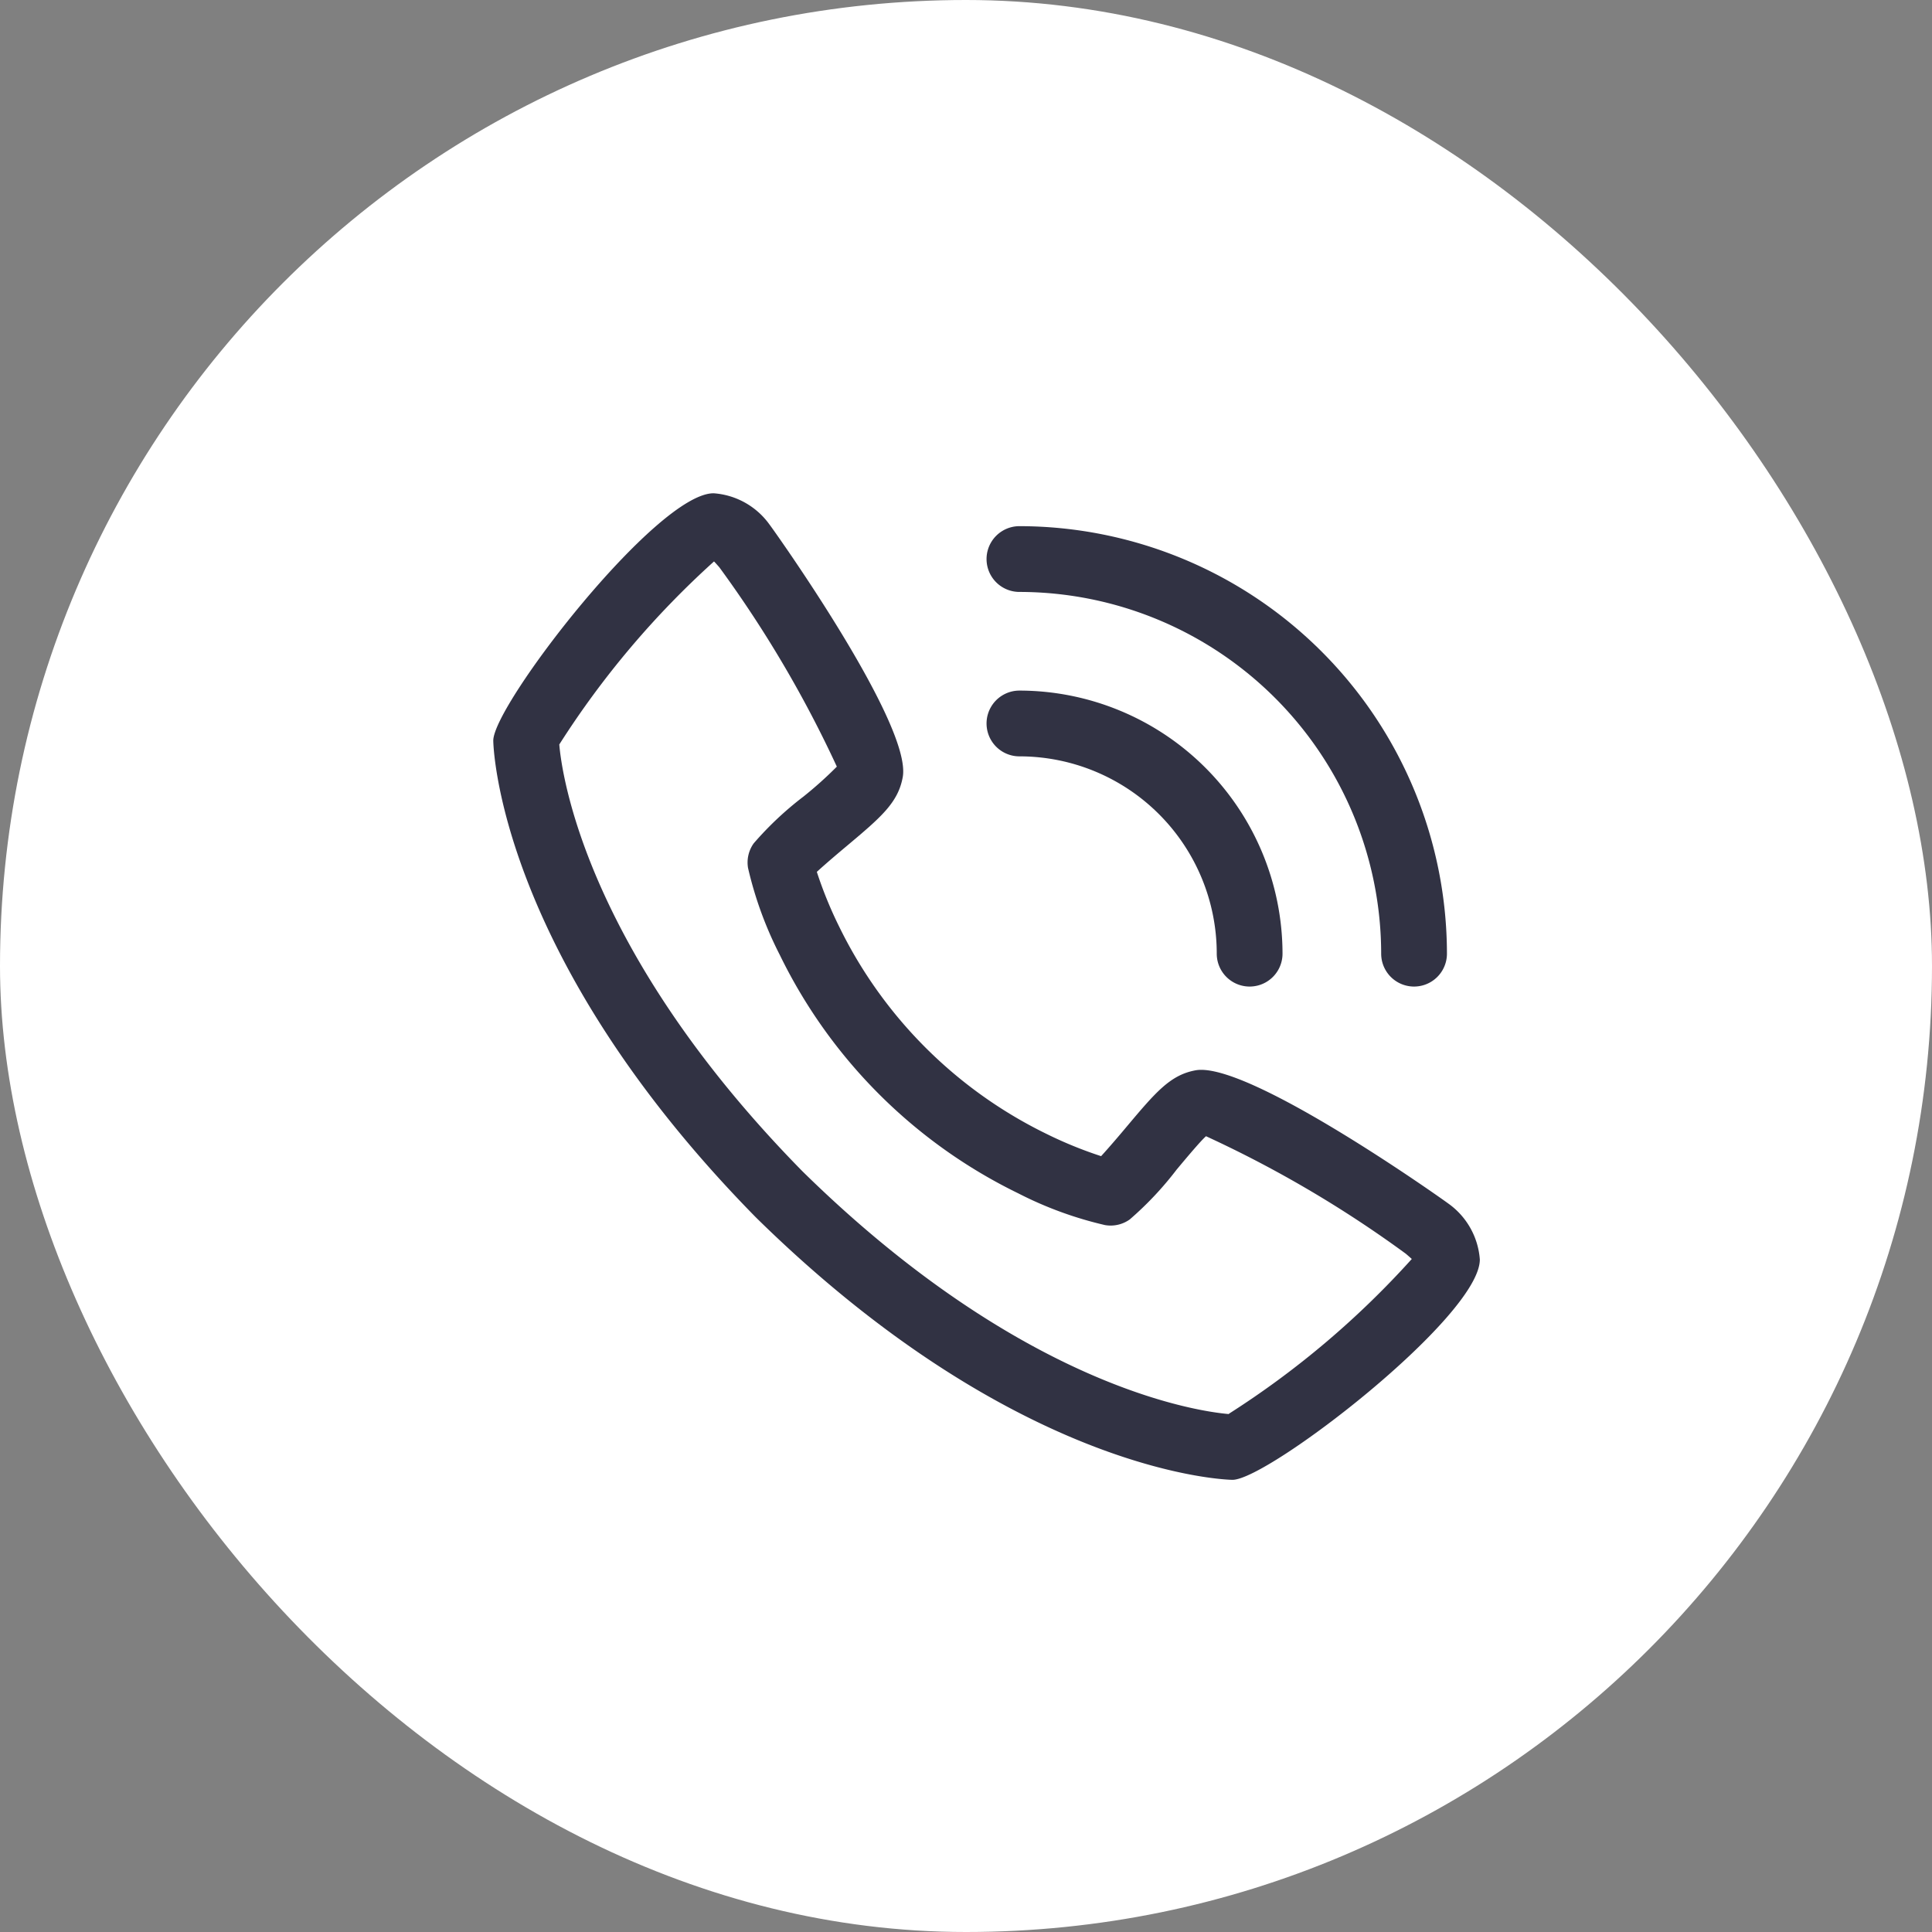
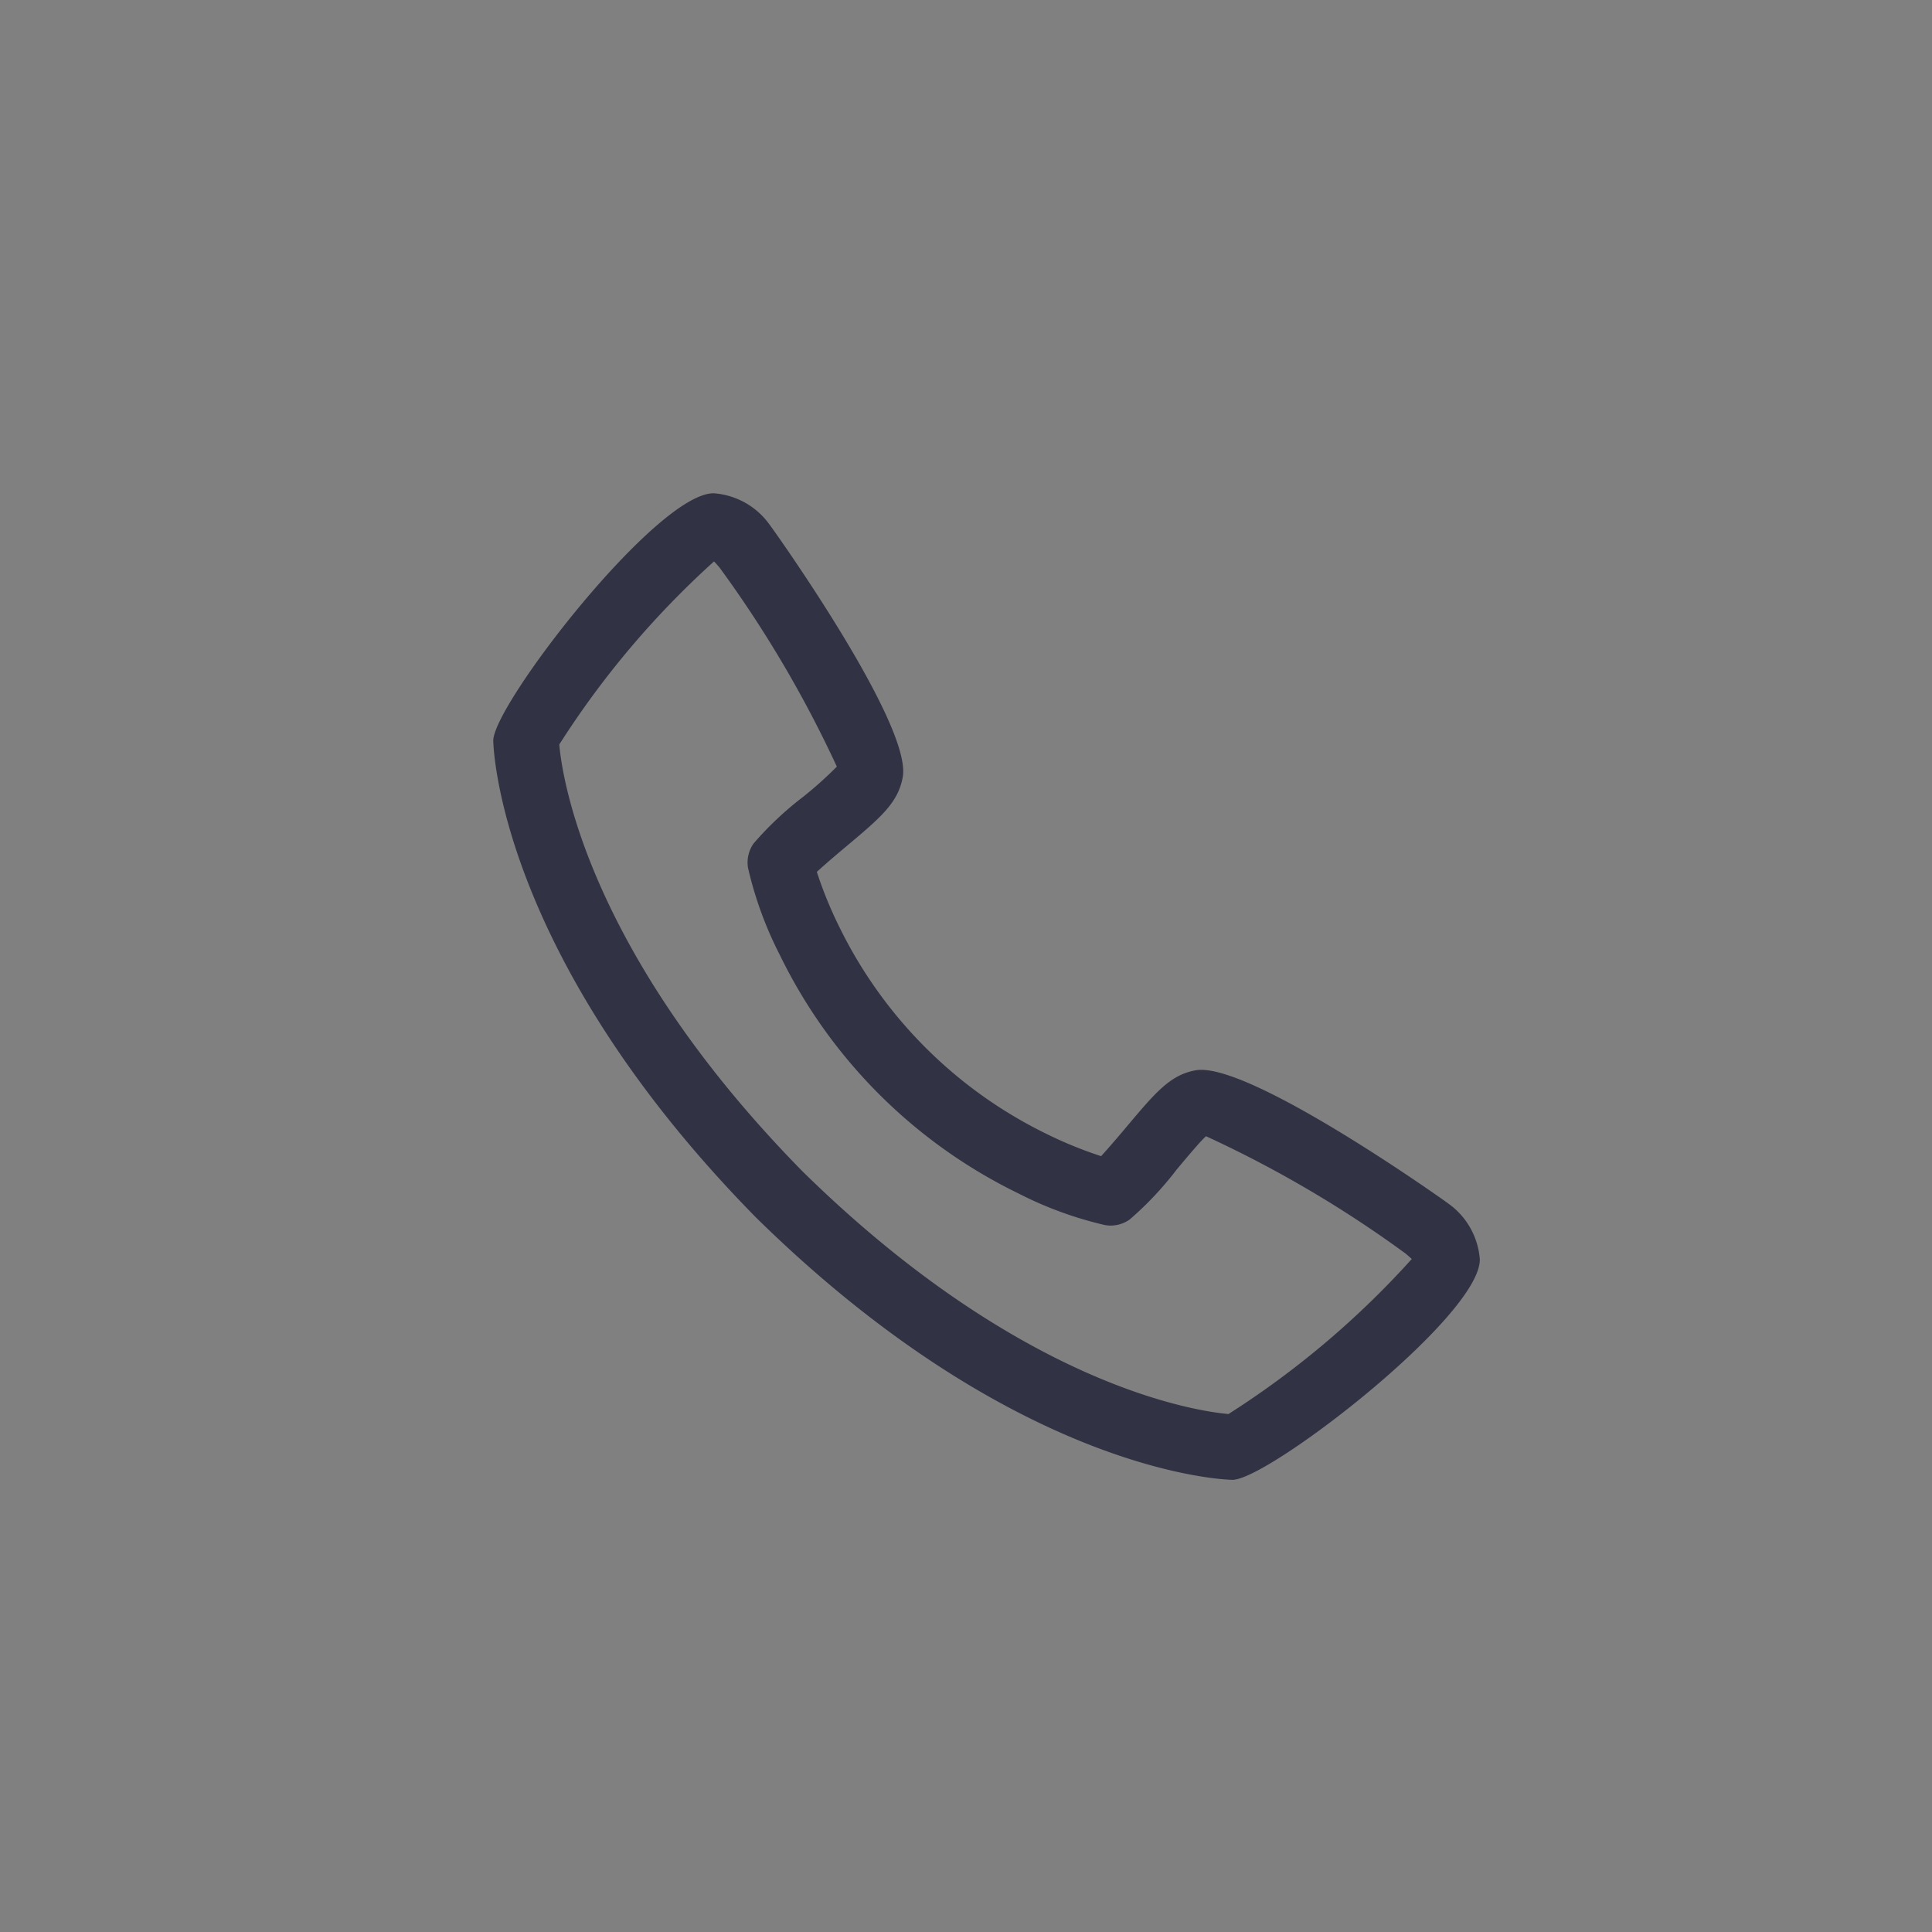
<svg xmlns="http://www.w3.org/2000/svg" width="47" height="47" viewBox="0 0 47 47">
  <rect x="0" y="0" width="47" height="47" fill="#808080" stroke="none" />
  <g id="Group_5843" data-name="Group 5843" transform="translate(-829 -1531.998)">
-     <rect id="Rectangle_3078" data-name="Rectangle 3078" width="47" height="47" rx="23.5" transform="translate(829 1531.998)" fill="#fff" />
    <g id="Layer_3" data-name="Layer 3" transform="translate(840 1542.998)">
      <path id="Path_865" data-name="Path 865" d="M24.228,18.275c-.042-.035-4.839-3.453-6.134-3.239-.625.11-.982.537-1.7,1.39-.115.138-.393.466-.607.7a9.967,9.967,0,0,1-1.321-.538,10.96,10.96,0,0,1-5.057-5.057,9.966,9.966,0,0,1-.538-1.321c.235-.215.565-.493.706-.611.849-.712,1.274-1.07,1.385-1.7.226-1.3-3.2-6.09-3.239-6.134A1.831,1.831,0,0,0,6.36,1C4.97,1,1,6.149,1,7.017c0,.05.073,5.174,6.39,11.6C13.81,24.927,18.933,25,18.983,25,19.85,25,25,21.03,25,19.64a1.833,1.833,0,0,0-.772-1.365ZM18.894,23.4c-.694-.059-5-.626-10.374-5.907-5.306-5.4-5.859-9.714-5.914-10.382A21.643,21.643,0,0,1,6.37,2.658c.032.032.074.08.129.142A28.313,28.313,0,0,1,9.358,7.65a9.509,9.509,0,0,1-.813.729,8.026,8.026,0,0,0-1.21,1.138.8.8,0,0,0-.137.6,9.134,9.134,0,0,0,.772,2.113,12.568,12.568,0,0,0,5.8,5.8,9.111,9.111,0,0,0,2.113.773.8.8,0,0,0,.6-.137,8.06,8.06,0,0,0,1.142-1.214c.251-.3.586-.7.714-.811A28.117,28.117,0,0,1,23.2,19.5c.066.056.114.1.145.127a21.629,21.629,0,0,1-4.45,3.766Z" fill="#313243" />
-       <path id="Path_866" data-name="Path 866" d="M16.8,8.6a4.8,4.8,0,0,1,4.8,4.8.8.8,0,0,0,1.6,0A6.407,6.407,0,0,0,16.8,7a.8.8,0,0,0,0,1.6Z" transform="translate(-3 -1.2)" fill="#313243" />
-       <path id="Path_867" data-name="Path 867" d="M16.8,3.6a8.81,8.81,0,0,1,8.8,8.8.8.8,0,1,0,1.6,0A10.412,10.412,0,0,0,16.8,2a.8.8,0,1,0,0,1.6Z" transform="translate(-3 -0.2)" fill="#313243" />
    </g>
  </g>
</svg>